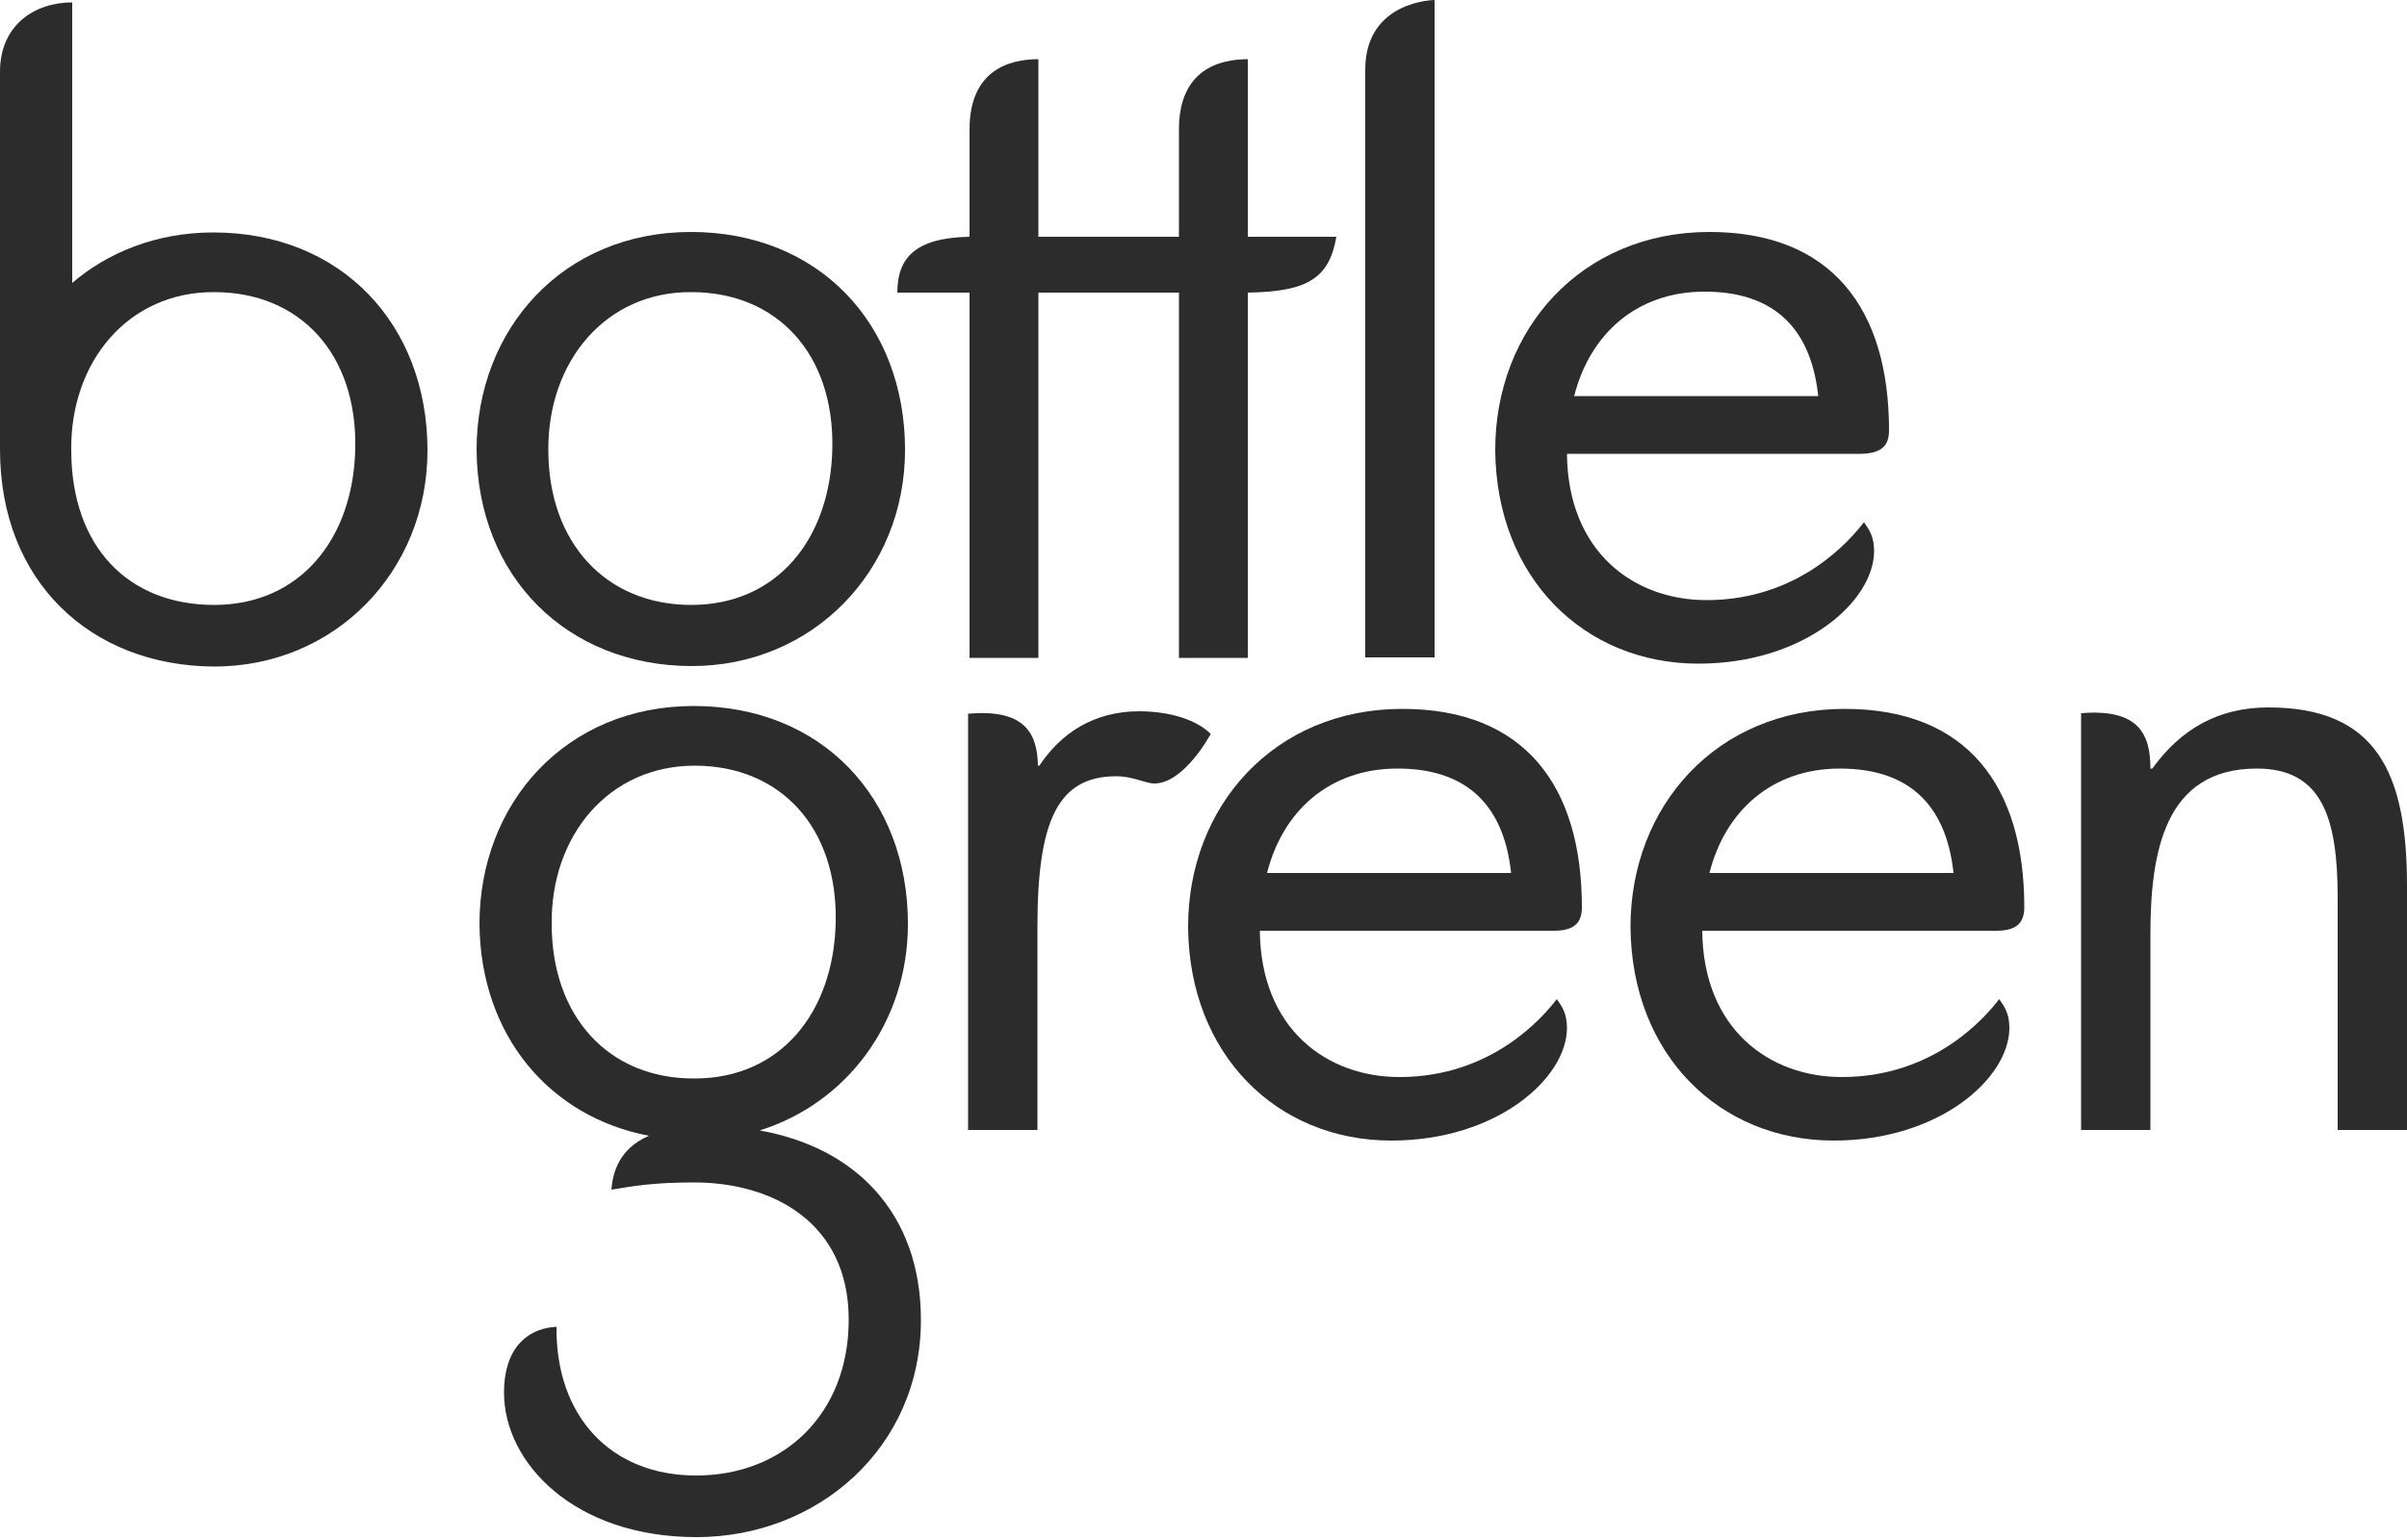
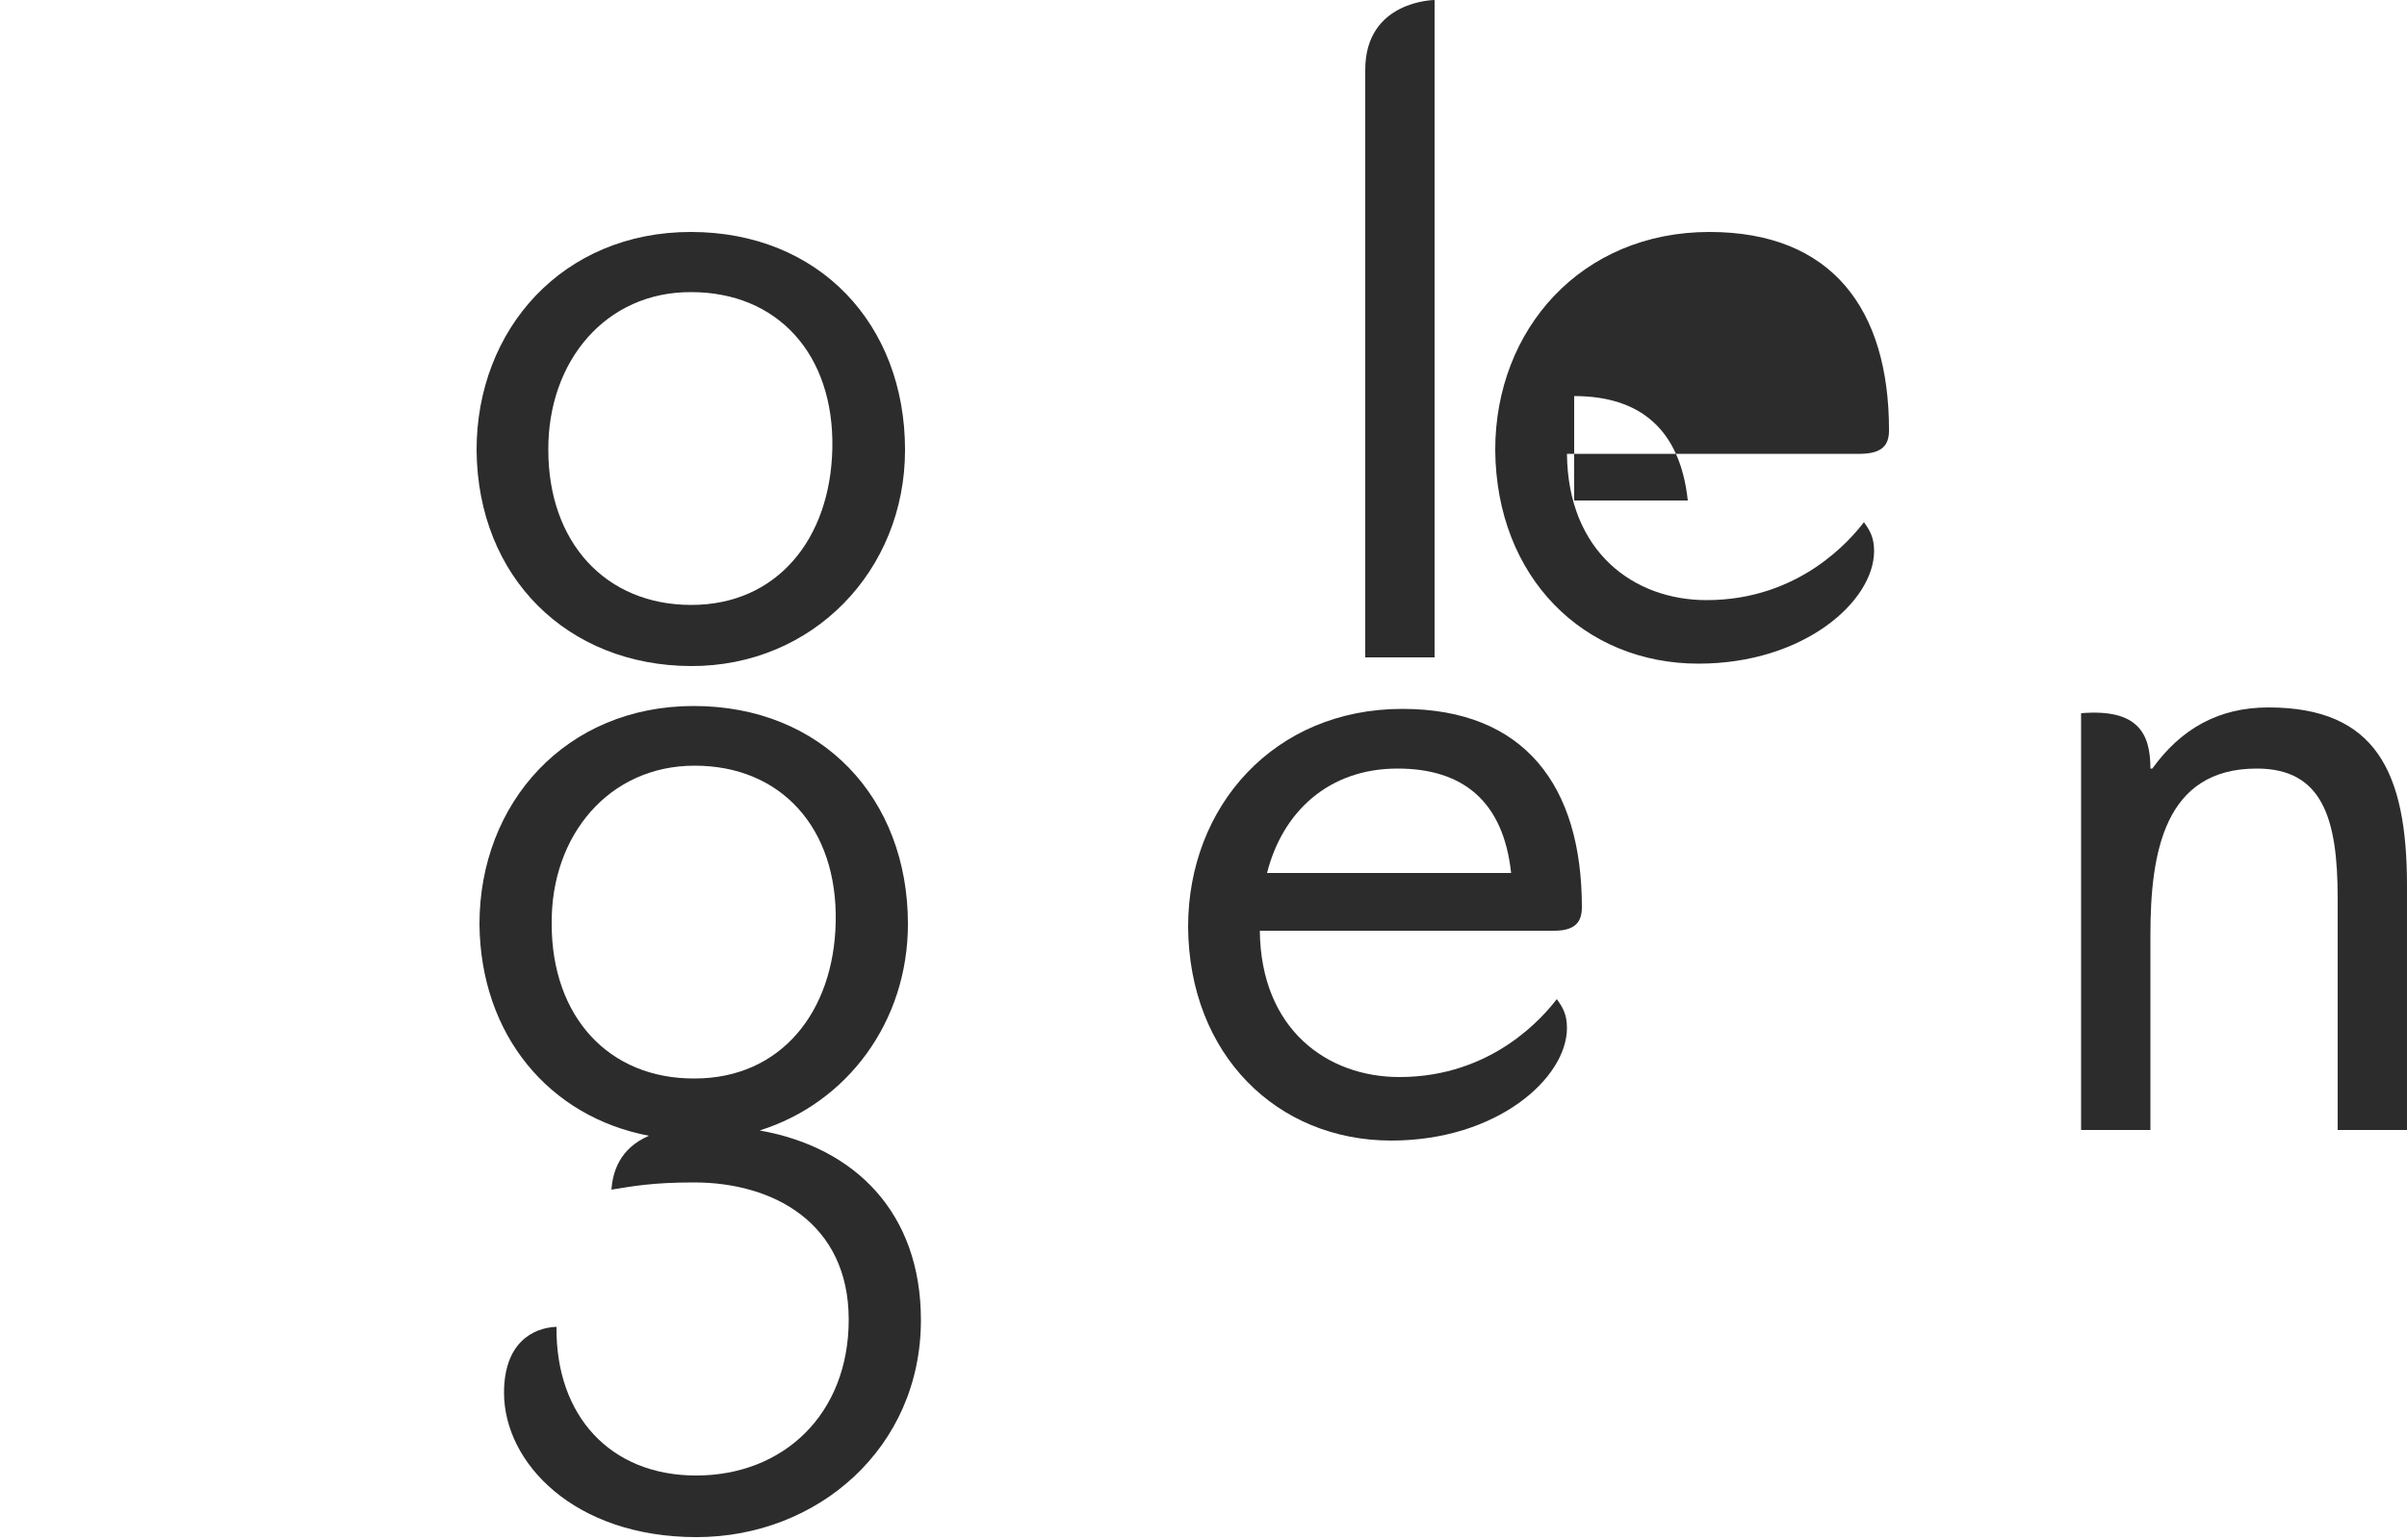
<svg xmlns="http://www.w3.org/2000/svg" version="1.1" id="Layer_1" x="0px" y="0px" viewBox="0 0 500 320" style="enable-background:new 0 0 500 320;" xml:space="preserve">
  <style type="text/css"> .st0{fill:#2D2C2C;} </style>
  <g>
    <path class="st0" d="M446.7,159.7h0.4c5.9-8.2,13.7-12.7,24.1-12.7c22.4,0,28.8,13.5,28.8,37.1v50.7c0,0-2.6,0-14.4,0 c0-19.4,0-48.2,0-48.2c0-16.6-3.2-26.9-16.8-26.9c-19.2,0-22.1,17.4-22.1,34.6v40.5h-14.4c0,0,0-77.4,0-86.6 C444.3,147.2,446.7,152.6,446.7,159.7z" />
-     <path class="st0" d="M201.2,148.3c11.6-1,14.3,4,14.4,10.8h0.3c4.5-6.8,11.4-11.3,20.7-11.3c6.7,0,12.1,1.9,14.9,4.7 c0,0-5.5,10.3-11.7,10.3c-1.9,0-4.4-1.5-7.9-1.5c-12.1,0-16.4,9.1-16.4,31.3v42.2h-14.4V148.3z" />
    <path class="st0" d="M99,93.5c0-25.1,17.9-45.3,44.5-45.3c26.6,0,44.5,19.1,44.5,45.3c0,25.1-19.2,45-44.5,44.9 C118,138.3,99.2,120.1,99,93.5 M113.9,93.5c0,19.2,11.9,32.2,29.7,32.2c17.8,0,28.9-13.7,29.3-32.5c0.4-19.7-11.5-32.5-29.3-32.5 C125.8,60.6,113.8,75.1,113.9,93.5" />
    <path class="st0" d="M157.8,234.9c18.2-5.7,30.8-22.6,30.8-42.9c0-26.2-17.9-45.3-44.5-45.3c-26.6,0-44.5,20.2-44.5,45.3 c0.2,23.2,14.6,40.1,35.2,44c-6.2,2.7-7.5,7.6-7.8,11.2c4.4-0.7,8.4-1.5,17.2-1.5c16.4,0,32.1,8.4,32.1,28.5 c0,19.7-13.6,32.4-31.7,32.4c-17.8,0-29.2-12.4-29-30.9c-5,0.2-10.9,3.4-10.9,13.7c0,14.5,14.5,30,40,30 c25.1,0,46.6-18.5,46.6-45.1C191.3,252,177.6,238.4,157.8,234.9z M114.6,192c-0.2-18.4,11.9-32.9,29.7-32.9 c17.8,0,29.7,12.8,29.3,32.5c-0.4,18.8-11.5,32.5-29.3,32.5C126.4,224.2,114.6,211.2,114.6,192z" />
-     <path class="st0" d="M0,93.4c0-26.1,0-61.7,0-78.5C0,5.2,7.2,0.5,15,0.5c0,14.7,0,58.3,0,58.3c7.2-6.2,17.3-10.5,29.3-10.5 c26.6,0,44.5,19.1,44.5,45.3c0,25.1-19.2,45-44.5,44.9C18.9,138.3,0,120.9,0,93.4z M14.8,93.5c0,20.2,11.9,32.2,29.7,32.2 c17.8,0,28.9-13.7,29.3-32.5c0.4-19.7-11.5-32.5-29.3-32.5C26.7,60.6,14.6,75.1,14.8,93.5" />
    <path class="st0" d="M298,136.6h-14.4c0,0,0-113.9,0-122.1C283.6,0.1,298,0,298,0V136.6z" />
-     <path class="st0" d="M277.6,49.2c-1.8,0-9,0-18.4,0c0-19,0-34.2,0-36.9c-6.1,0-14.3,2.3-14.3,14.6c0,1.9,0,10.5,0,22.3 c-10.2,0-20.9,0-29.2,0c0-19,0-34.2,0-36.9c-6.1,0-14.3,2.3-14.3,14.6c0,1.9,0,10.6,0,22.3c-11.4,0.2-15,4.5-15,11.6 c1.9,0,7.6,0,15,0c0,32.3,0,75.9,0,75.9h14.3c0,0,0-40.9,0-75.9c10.1,0,20.9,0,29.2,0c0,32.3,0,75.9,0,75.9h14.3c0,0,0-40.9,0-75.9 C271.7,60.6,276.1,57.8,277.6,49.2z" />
-     <path class="st0" d="M392.4,89.4c0-25.2-11.9-41.2-37.3-41.2c-26.6,0-44.5,20.2-44.5,45.3c0.2,26.6,18.5,44.4,42.2,44.4 c22,0,36.5-13,36.5-23.4c0-3-1-4.4-2.1-6c-2.7,3.5-13.3,16.2-32.7,16.2c-15,0-28.8-9.9-29-30.4c15.7,0,49.4,0,61.1,0 C391,94.2,392.4,92.5,392.4,89.4z M327,82.3c3.2-12.7,12.8-21.7,27.1-21.7c13.6,0,22,6.8,23.6,21.7H327z" />
+     <path class="st0" d="M392.4,89.4c0-25.2-11.9-41.2-37.3-41.2c-26.6,0-44.5,20.2-44.5,45.3c0.2,26.6,18.5,44.4,42.2,44.4 c22,0,36.5-13,36.5-23.4c0-3-1-4.4-2.1-6c-2.7,3.5-13.3,16.2-32.7,16.2c-15,0-28.8-9.9-29-30.4c15.7,0,49.4,0,61.1,0 C391,94.2,392.4,92.5,392.4,89.4z M327,82.3c13.6,0,22,6.8,23.6,21.7H327z" />
    <path class="st0" d="M328.6,188.5c0-25.2-11.9-41.2-37.3-41.2c-26.6,0-44.5,20.2-44.5,45.3C247,219.2,265.3,237,289,237 c22,0,36.5-13,36.5-23.4c0-3-1-4.4-2.1-6c-2.7,3.5-13.3,16.2-32.7,16.2c-15,0-28.8-9.9-29-30.4c15.7,0,49.4,0,61.1,0 C327.2,193.4,328.6,191.6,328.6,188.5z M263.2,181.4c3.2-12.7,12.8-21.7,27.1-21.7c13.6,0,22,6.8,23.6,21.7H263.2z" />
-     <path class="st0" d="M420.5,188.5c0-25.2-11.9-41.2-37.3-41.2c-26.6,0-44.5,20.2-44.5,45.3c0.2,26.6,18.5,44.4,42.2,44.4 c22,0,36.5-13,36.5-23.4c0-3-1-4.4-2.1-6c-2.7,3.5-13.3,16.2-32.7,16.2c-15,0-28.8-9.9-29-30.4c15.7,0,49.4,0,61.1,0 C419.1,193.4,420.5,191.6,420.5,188.5z M355.1,181.4c3.2-12.7,12.8-21.7,27.1-21.7c13.6,0,22,6.8,23.6,21.7H355.1z" />
  </g>
</svg>